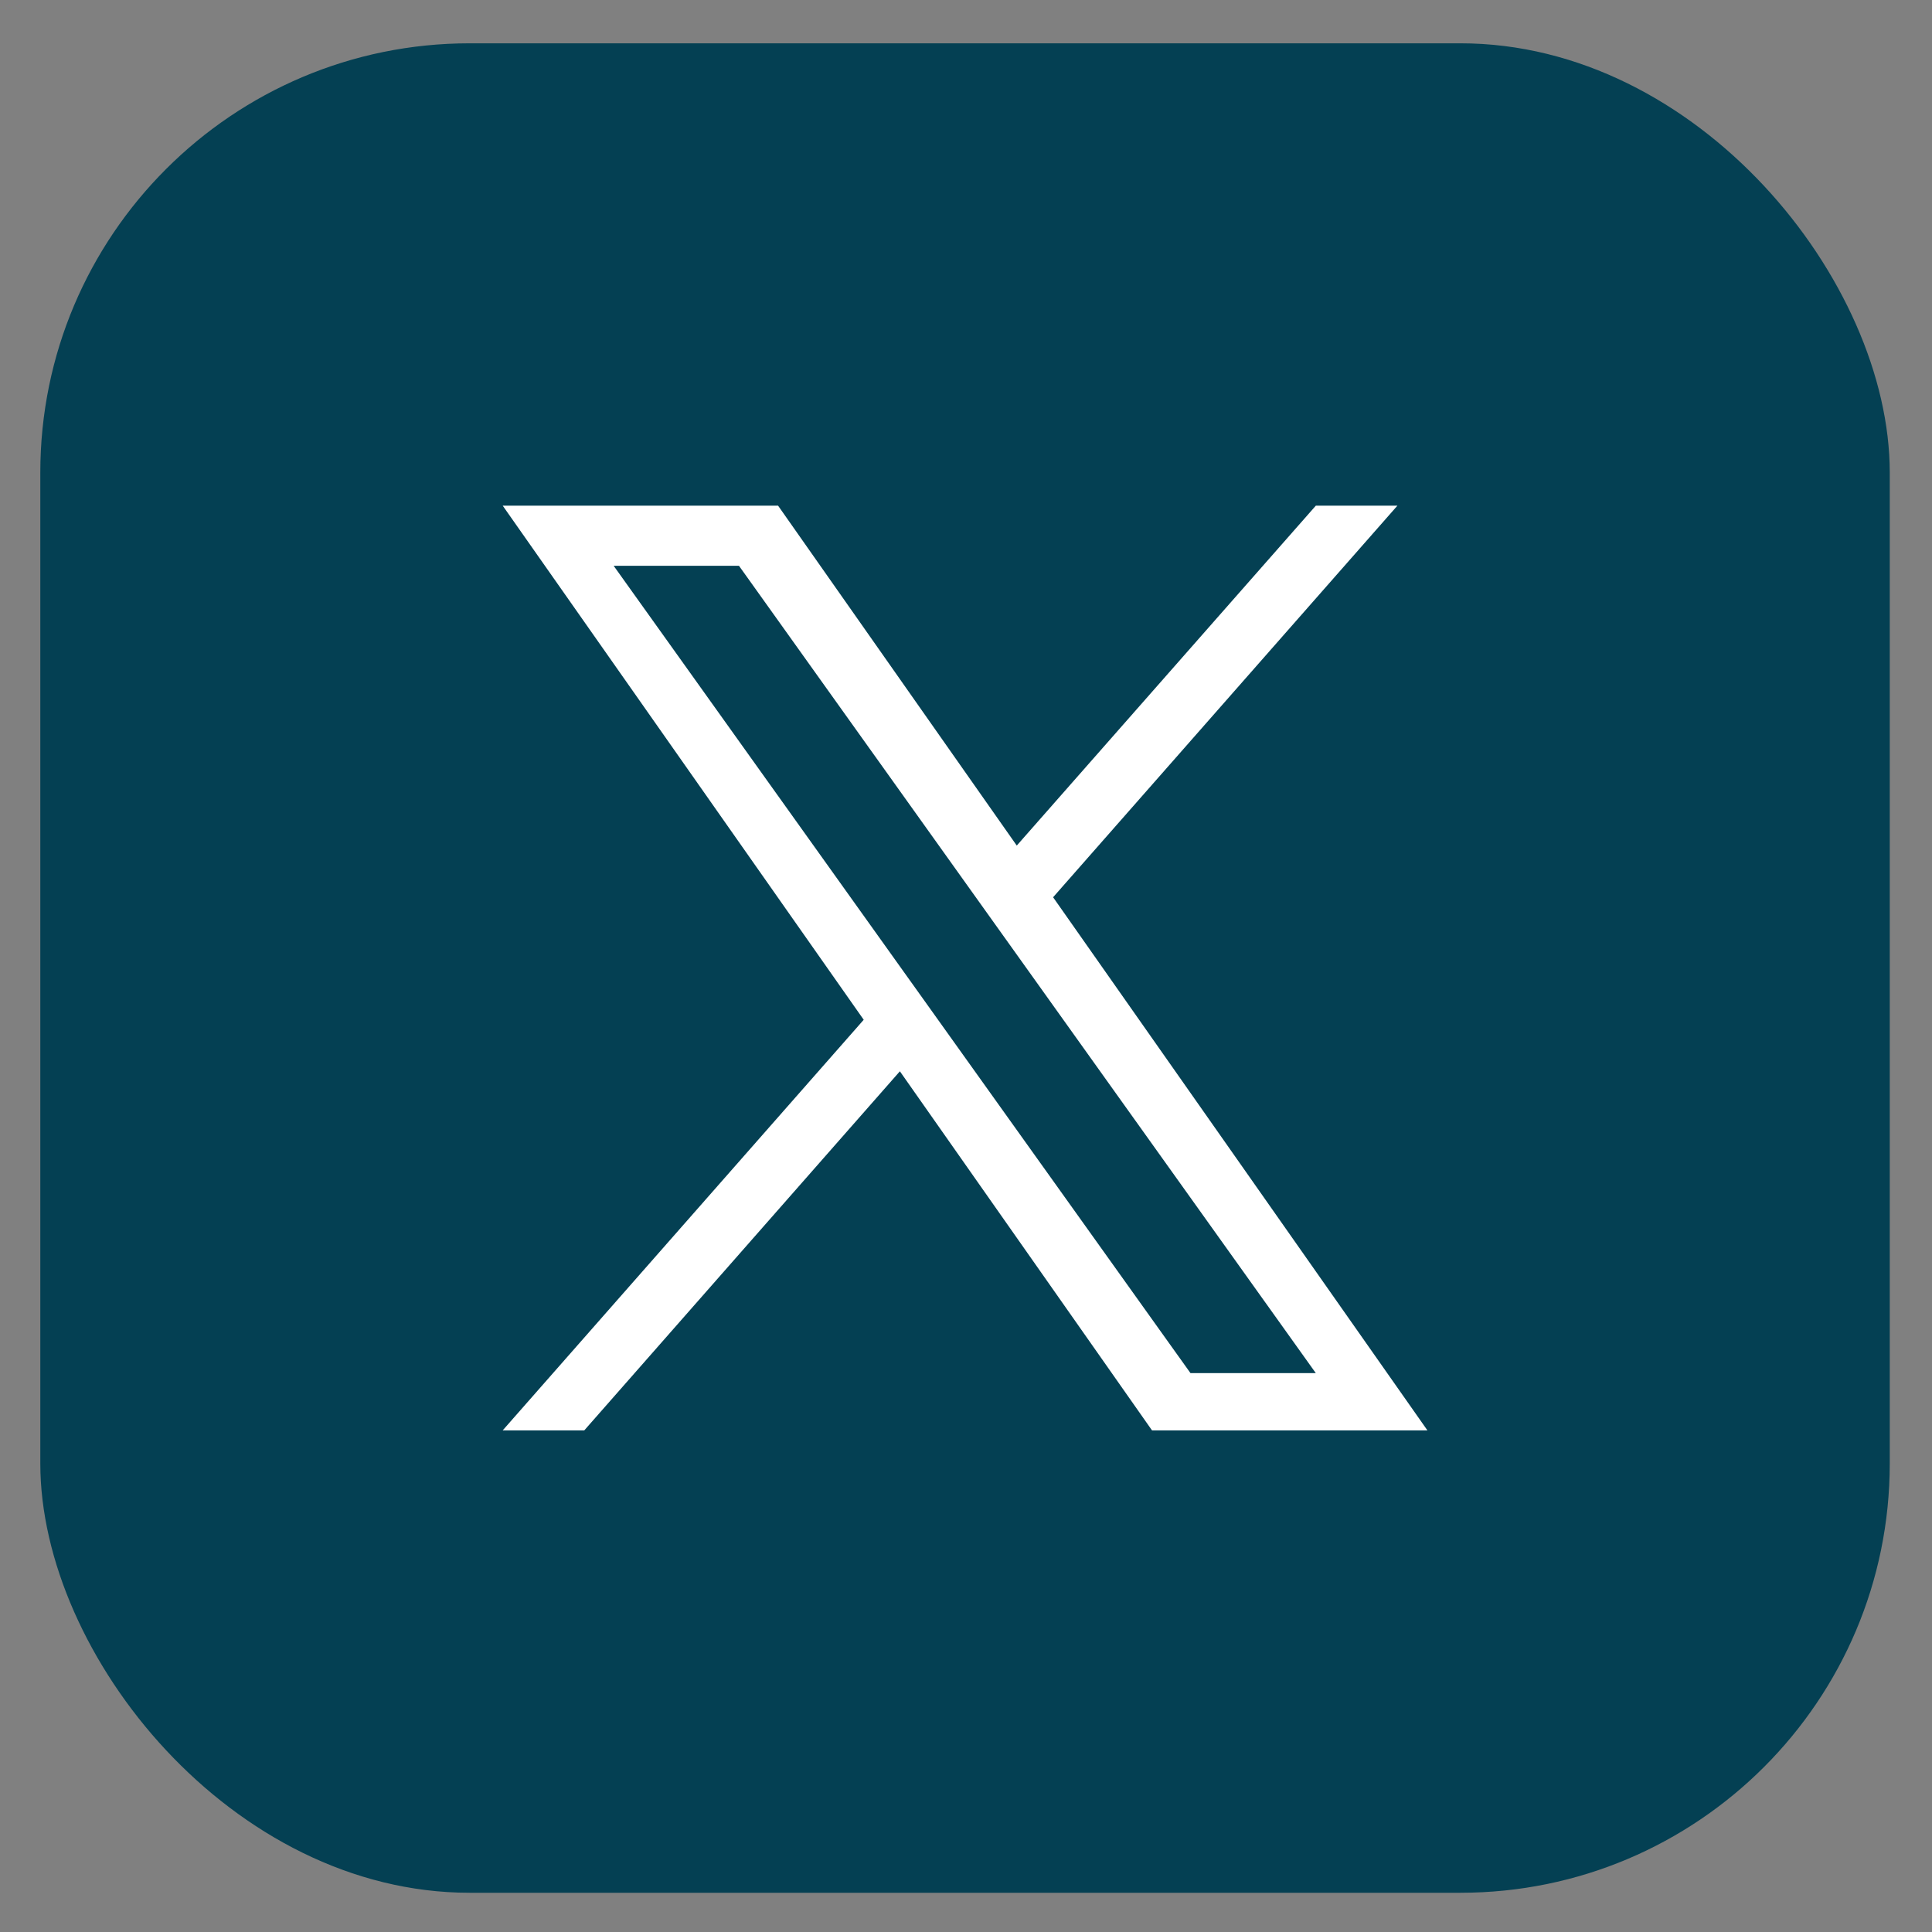
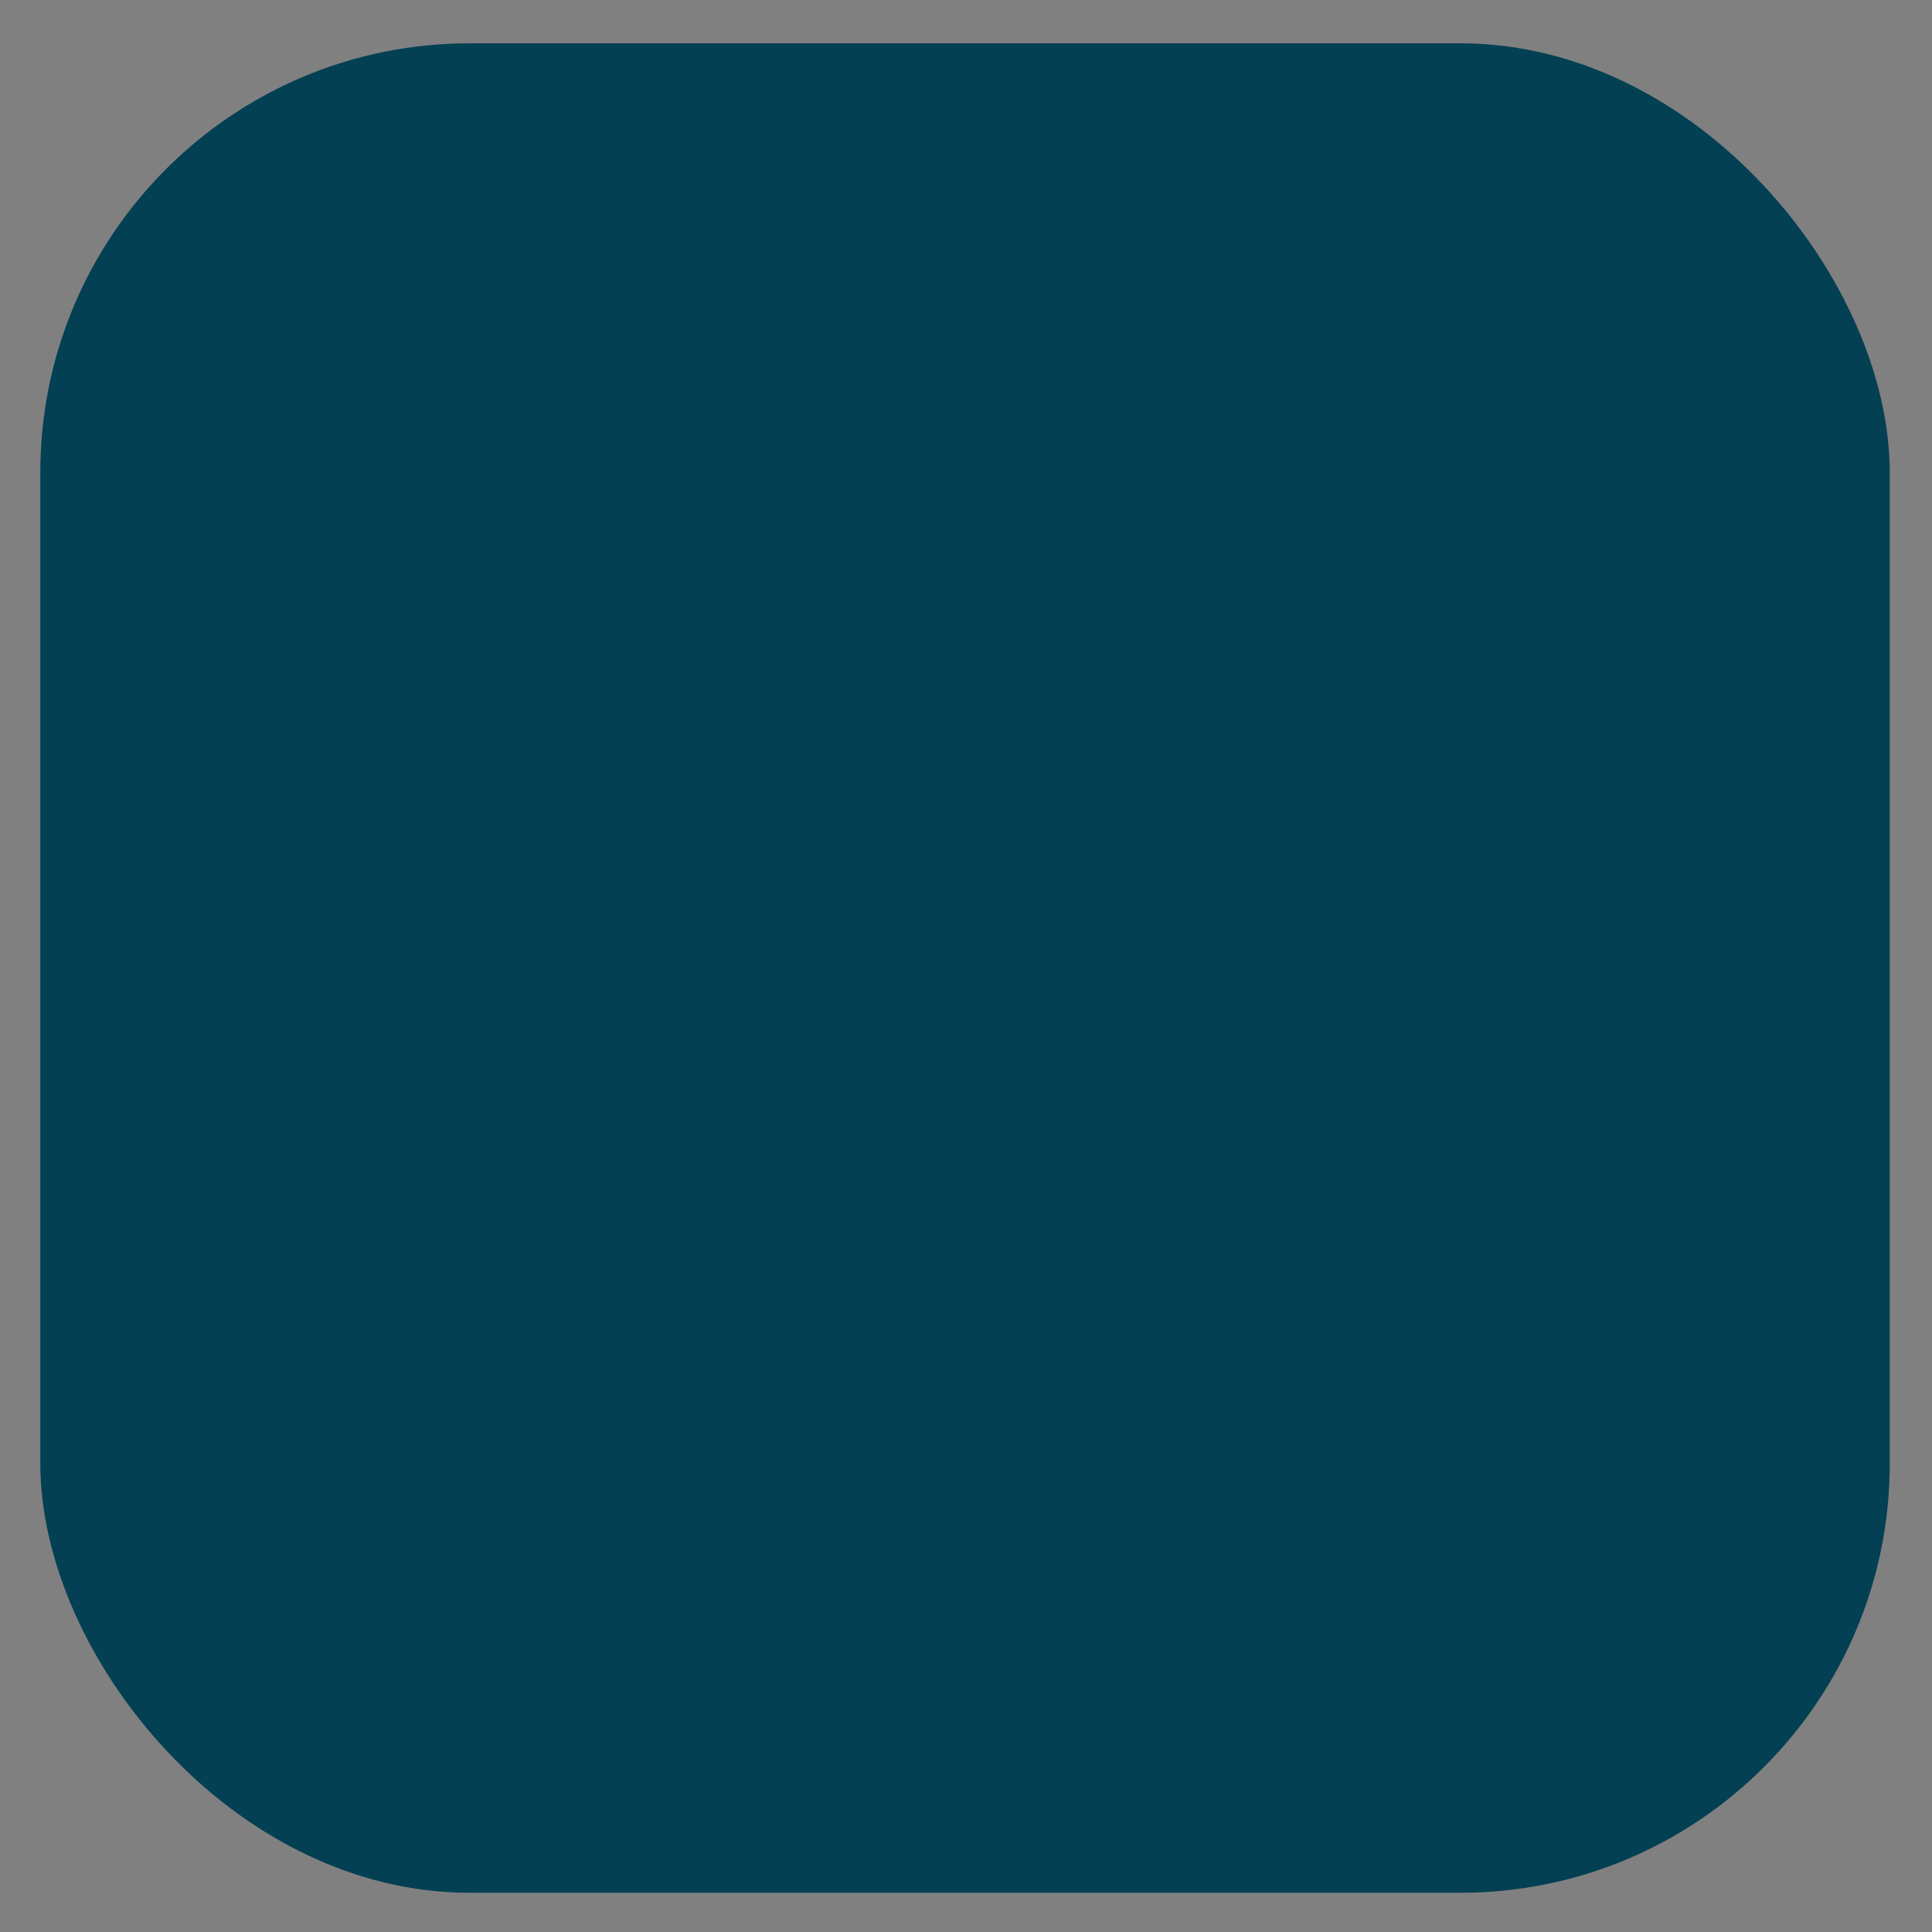
<svg xmlns="http://www.w3.org/2000/svg" width="36" height="36" viewBox="0 0 36 36" fill="none">
  <rect x="0" y="0" width="36" height="36" fill="#808080" stroke="none" />
  <rect x="0.751" y="0.807" width="34.462" height="34.462" rx="8" fill="#044053" />
-   <path d="M19.623 16.719L26.039 9.422H24.519L18.946 15.756L14.498 9.422H9.367L16.094 19.002L9.367 26.653H10.887L16.768 19.962L21.466 26.653H26.598M11.435 10.543H13.77L24.518 25.586H22.183" fill="white" />
</svg>